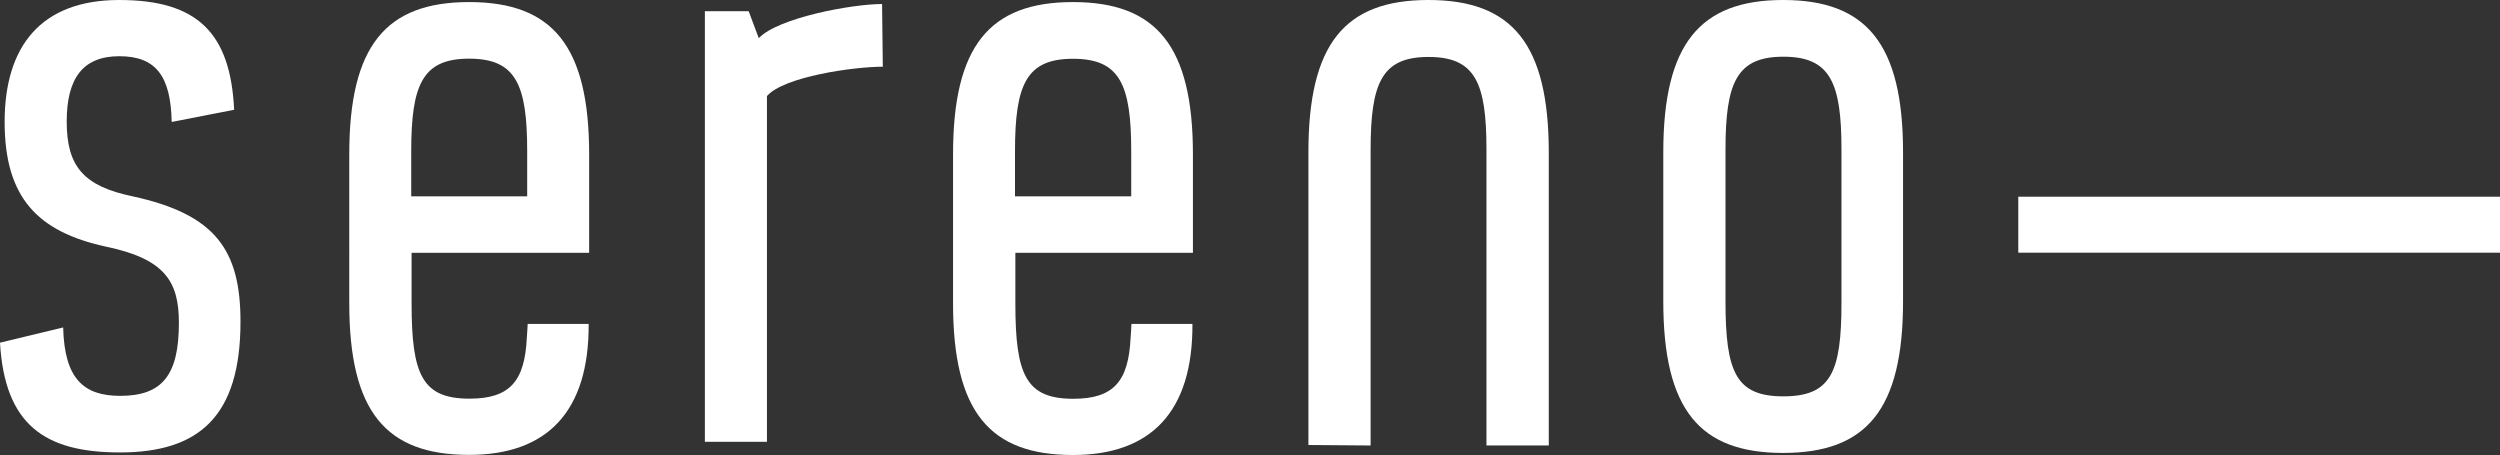
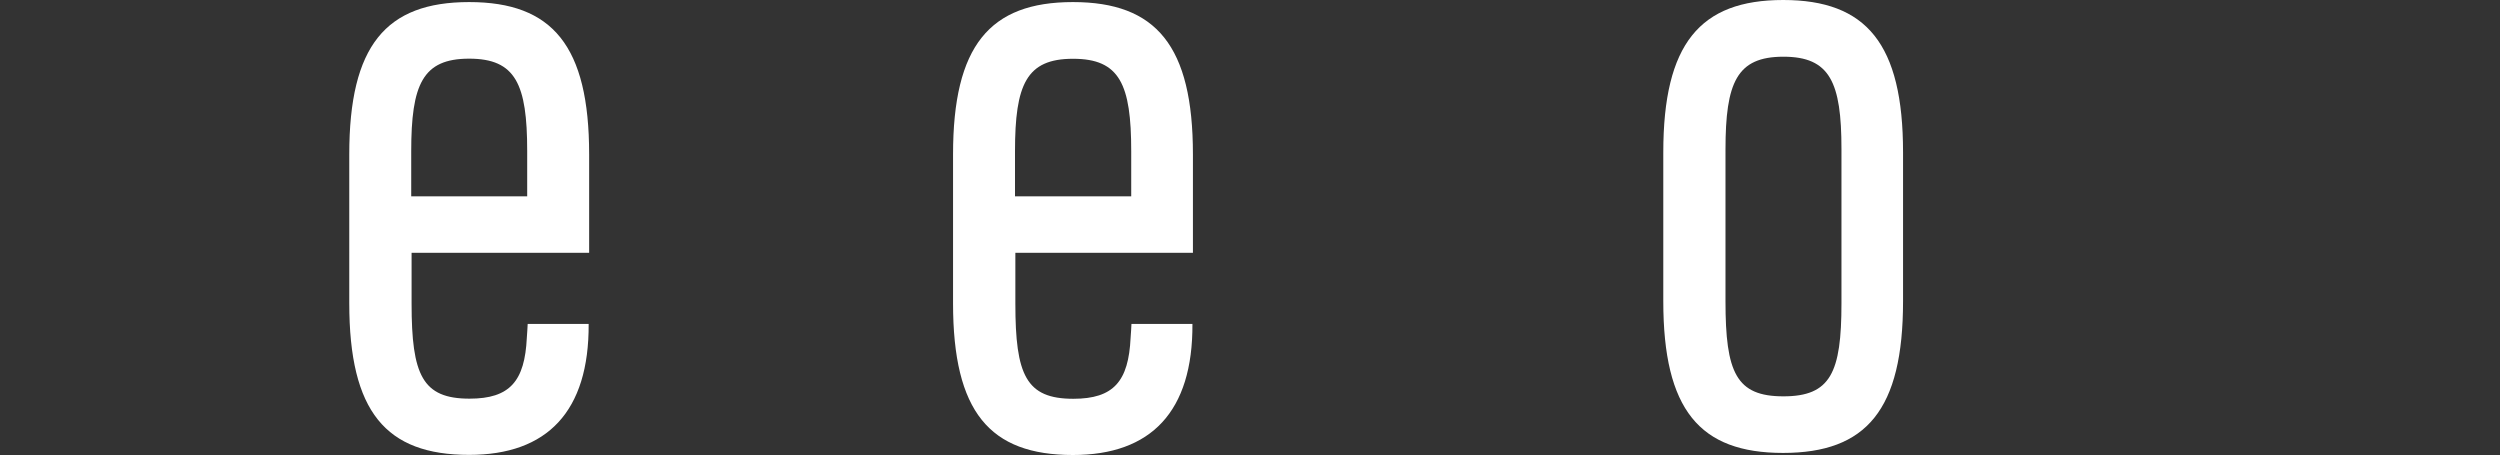
<svg xmlns="http://www.w3.org/2000/svg" id="Layer_1" data-name="Layer 1" viewBox="0 0 205 37.31">
  <rect x="0" y="0" width="205" height="37.31" fill="#333333" stroke="none" />
  <defs>
    <style>.cls-1{fill:#fff;}</style>
  </defs>
  <path class="cls-1" d="M48.31,20.73V12.66c0-8.9-3-12.49-9.84-12.49s-9.83,3.59-9.83,12.49V24.87c0,8.89,3,12.43,9.83,12.43,6.4,0,9.84-3.55,9.8-10.74h-5c0,.23-.06.91-.07,1.13-.17,3.56-1.38,5-4.7,5-3.86,0-4.75-1.93-4.75-7.79V20.73ZM38.47,4.81c3.82,0,4.76,2.1,4.76,7.57V16.1H33.72V12.4C33.72,6.91,34.66,4.81,38.47,4.81Z" />
  <path class="cls-1" d="M97.82,20.73V12.66c0-8.89-3-12.49-9.84-12.49s-9.83,3.6-9.83,12.49V24.87c0,8.9,3,12.44,9.83,12.44,6.4,0,9.84-3.55,9.8-10.75h-5c0,.24-.06.92-.07,1.14-.17,3.56-1.38,5-4.7,5-3.87,0-4.75-1.94-4.75-7.8V20.73ZM88,4.82c3.82,0,4.76,2.1,4.76,7.57V16.1H83.23V12.4c0-5.48.94-7.58,4.75-7.58Z" />
  <path class="cls-1" d="M156.05,12.49V24.7c0,8.9-3,12.44-9.84,12.44s-9.82-3.54-9.82-12.44V12.49c0-8.89,3-12.49,9.83-12.49S156.05,3.6,156.05,12.49ZM151,24.87V12.22c0-5.47-.94-7.57-4.76-7.57s-4.75,2.1-4.75,7.62V24.7c0,5.86.88,7.8,4.75,7.8S151,30.56,151,24.87Z" />
-   <path class="cls-1" d="M112.39,36.53V12.29c0-5.52.93-7.62,4.75-7.62s4.75,2.1,4.75,7.57V36.53H127v-24C127,3.6,124,0,117.13,0s-9.84,3.6-9.84,12.49v24Z" />
-   <path class="cls-1" d="M205,16.13H165.5v4.59H205Z" />
-   <path class="cls-1" d="M10.88,16.1c-4-.83-5.41-2.43-5.41-6.13,0-3.54,1.32-5.36,4.31-5.36S14,6.21,14.08,10L19.2,9c-.3-6.29-3-9-9.42-9S.38,3.79.38,10s2.71,9,8.29,10.22c4.81,1,6,2.82,6,6.24,0,4.26-1.33,6-4.81,6-3,0-4.58-1.4-4.68-5.61L0,28.1c.39,6.7,3.63,9,9.83,9,6.47,0,9.89-2.93,9.89-10.72C19.72,20.5,17.68,17.58,10.88,16.1Z" />
-   <path class="cls-1" d="M72.39,5.47c-2.38,0-8.12.81-9.5,2.41V36.23H57.8V.92h3.59l.83,2.21C63.77,1.47,69.84.33,72.33.33Z" />
</svg>